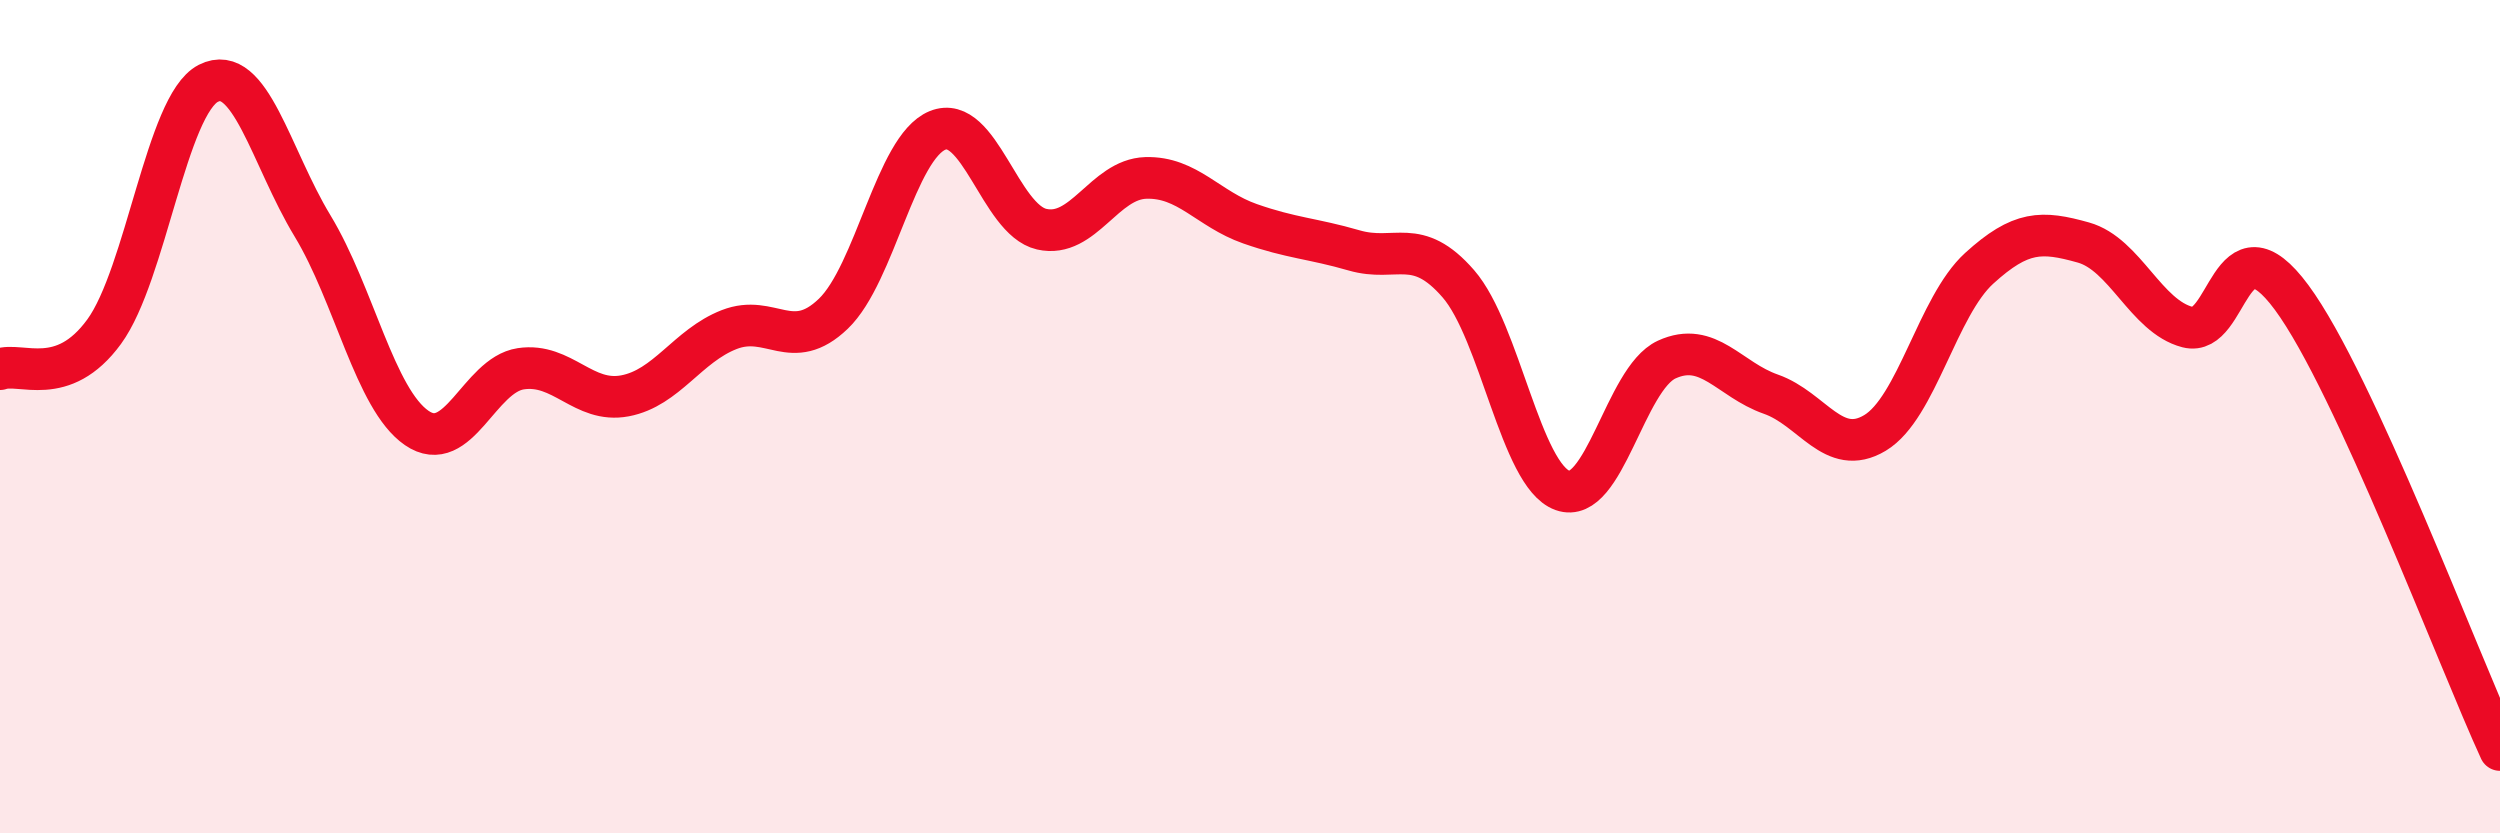
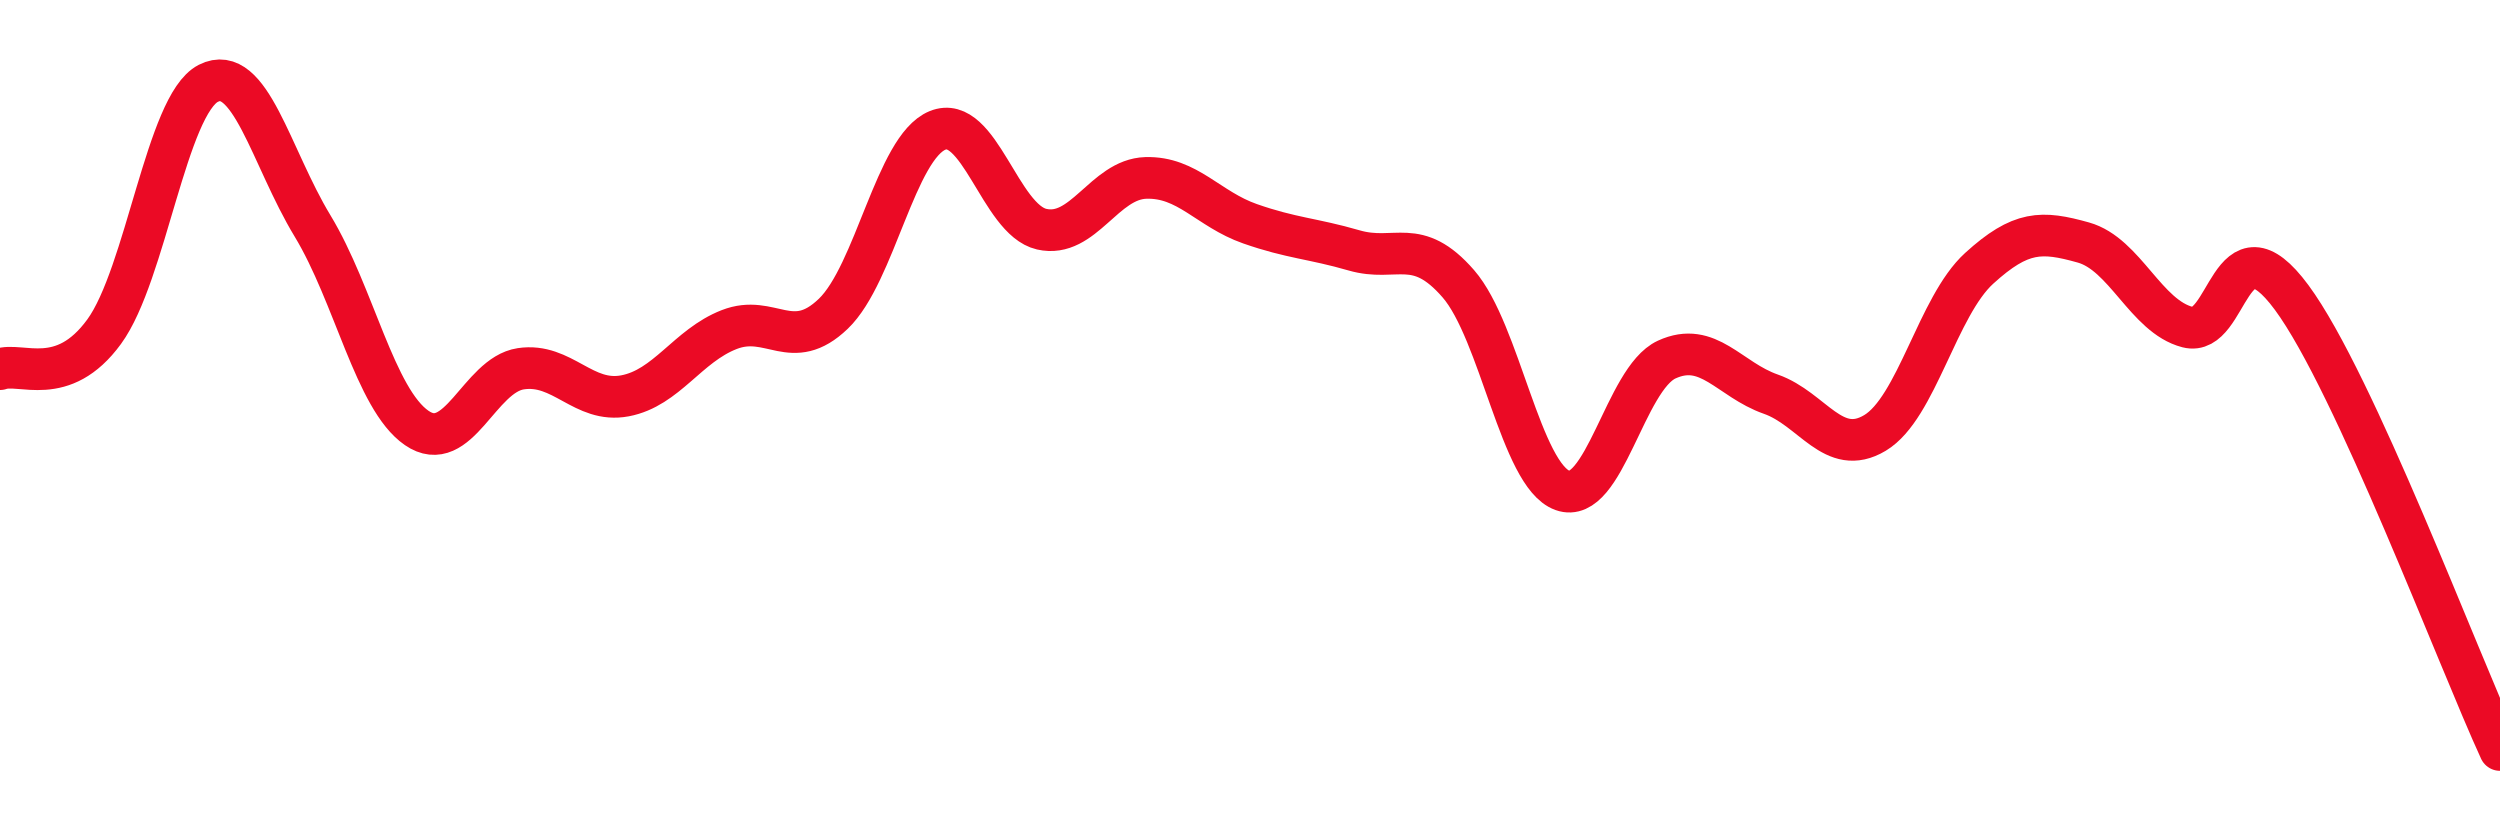
<svg xmlns="http://www.w3.org/2000/svg" width="60" height="20" viewBox="0 0 60 20">
-   <path d="M 0,8.86 C 0.5,8.68 1.5,9.33 2.5,7.96 C 3.5,6.59 4,2.51 5,2 C 6,1.49 6.5,3.77 7.5,5.42 C 8.5,7.07 9,9.58 10,10.27 C 11,10.96 11.5,9 12.5,8.85 C 13.5,8.7 14,9.69 15,9.5 C 16,9.31 16.5,8.3 17.5,7.91 C 18.5,7.52 19,8.49 20,7.53 C 21,6.57 21.5,3.54 22.5,3.13 C 23.5,2.72 24,5.27 25,5.5 C 26,5.73 26.5,4.3 27.5,4.27 C 28.5,4.24 29,5.02 30,5.37 C 31,5.72 31.5,5.72 32.5,6.01 C 33.5,6.3 34,5.66 35,6.81 C 36,7.96 36.5,11.41 37.5,11.77 C 38.5,12.13 39,9.09 40,8.63 C 41,8.17 41.5,9.11 42.5,9.46 C 43.5,9.81 44,10.99 45,10.39 C 46,9.79 46.5,7.35 47.5,6.44 C 48.5,5.53 49,5.54 50,5.82 C 51,6.1 51.5,7.59 52.5,7.85 C 53.5,8.11 53.5,5.11 55,7.14 C 56.5,9.17 59,15.83 60,18L60 20L0 20Z" fill="#EB0A25" opacity="0.1" stroke-linecap="round" stroke-linejoin="round" />
  <path d="M 0,8.86 C 0.5,8.68 1.5,9.33 2.5,7.96 C 3.5,6.59 4,2.51 5,2 C 6,1.49 6.5,3.77 7.5,5.42 C 8.5,7.07 9,9.58 10,10.27 C 11,10.96 11.5,9 12.5,8.85 C 13.5,8.7 14,9.69 15,9.5 C 16,9.31 16.5,8.3 17.5,7.91 C 18.5,7.52 19,8.49 20,7.53 C 21,6.57 21.5,3.54 22.5,3.13 C 23.5,2.72 24,5.27 25,5.5 C 26,5.73 26.5,4.3 27.5,4.27 C 28.5,4.24 29,5.02 30,5.37 C 31,5.72 31.5,5.72 32.5,6.01 C 33.5,6.3 34,5.66 35,6.81 C 36,7.96 36.5,11.41 37.5,11.77 C 38.5,12.13 39,9.09 40,8.63 C 41,8.17 41.5,9.11 42.5,9.46 C 43.5,9.81 44,10.99 45,10.39 C 46,9.79 46.5,7.35 47.5,6.44 C 48.5,5.53 49,5.54 50,5.82 C 51,6.1 51.5,7.59 52.5,7.85 C 53.5,8.11 53.5,5.11 55,7.14 C 56.5,9.17 59,15.83 60,18" stroke="#EB0A25" stroke-width="1" fill="none" stroke-linecap="round" stroke-linejoin="round" />
</svg>